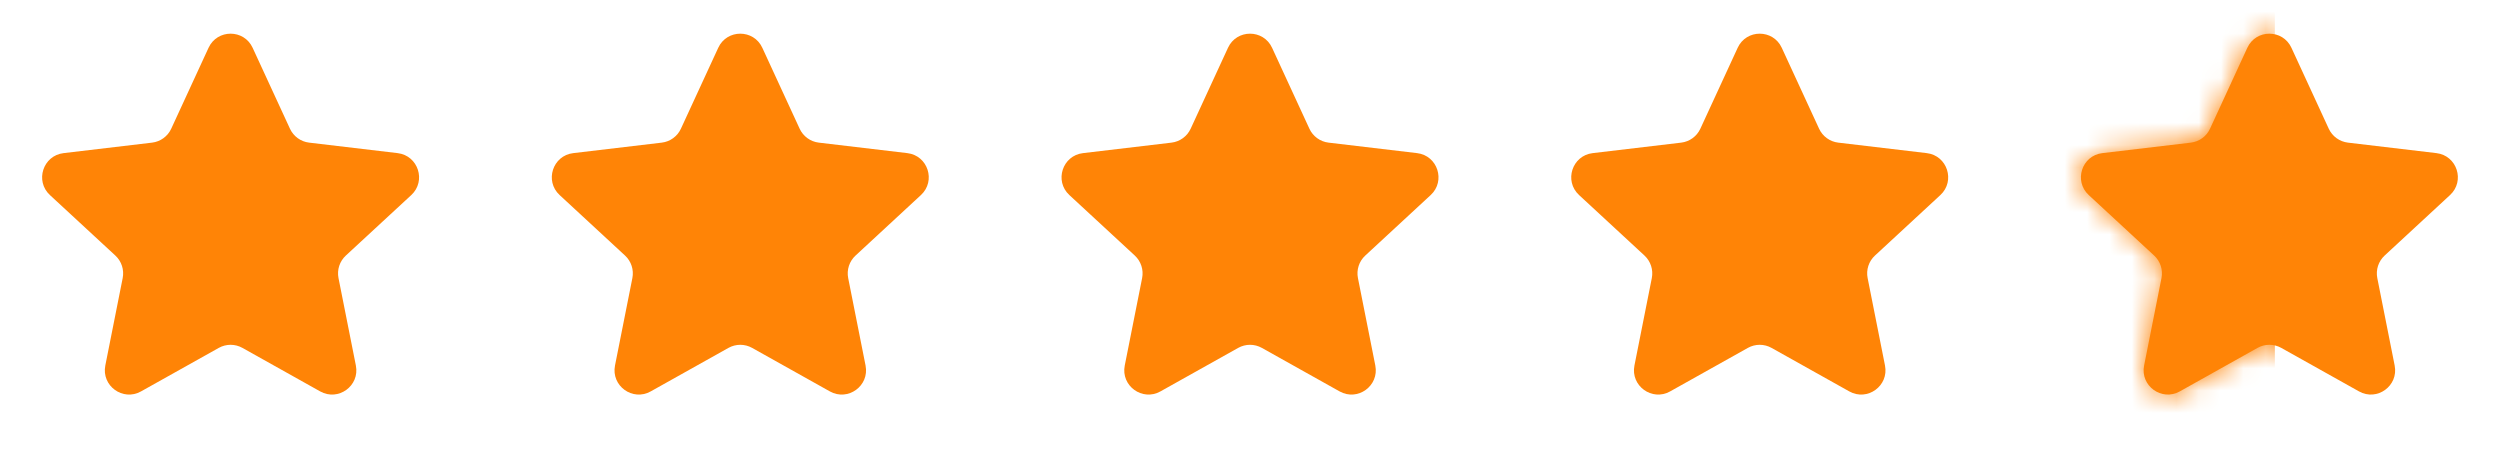
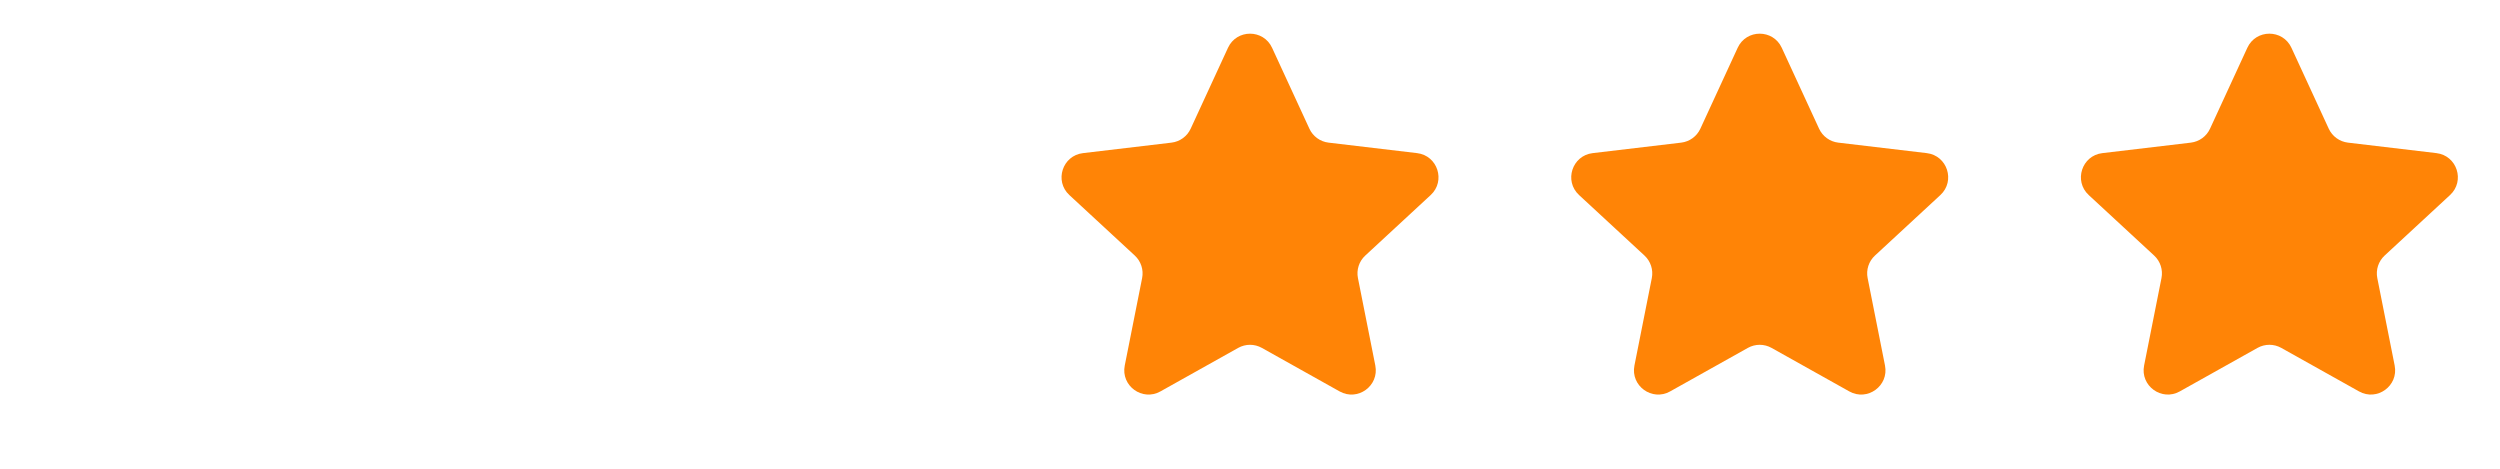
<svg xmlns="http://www.w3.org/2000/svg" width="112" height="21" viewBox="0 0 112 21" fill="none">
-   <path d="M9.343 2.141C9.732 1.298 10.93 1.298 11.318 2.141L12.99 5.766C13.149 6.109 13.474 6.346 13.85 6.39L17.814 6.86C18.736 6.97 19.106 8.109 18.425 8.739L15.493 11.449C15.216 11.706 15.091 12.088 15.165 12.459L15.943 16.375C16.124 17.285 15.155 17.989 14.346 17.536L10.862 15.586C10.532 15.401 10.13 15.401 9.8 15.586L6.316 17.536C5.506 17.989 4.538 17.285 4.718 16.375L5.496 12.459C5.57 12.088 5.446 11.706 5.168 11.449L2.237 8.739C1.556 8.109 1.926 6.97 2.847 6.86L6.812 6.39C7.187 6.346 7.513 6.109 7.671 5.766L9.343 2.141Z" fill="#FF8406" />
-   <path d="M32.177 2.141C32.566 1.298 33.764 1.298 34.152 2.141L35.824 5.766C35.983 6.109 36.308 6.346 36.684 6.39L40.648 6.86C41.57 6.969 41.94 8.108 41.258 8.738L38.328 11.449C38.05 11.706 37.925 12.088 37.999 12.459L38.777 16.375C38.958 17.285 37.989 17.989 37.18 17.536L33.696 15.586C33.366 15.401 32.964 15.401 32.634 15.586L29.15 17.536C28.34 17.989 27.372 17.285 27.552 16.375L28.33 12.459C28.404 12.088 28.28 11.706 28.002 11.449L25.071 8.738C24.39 8.108 24.76 6.969 25.681 6.86L29.646 6.39C30.021 6.346 30.347 6.109 30.505 5.766L32.177 2.141Z" fill="#FF8406" />
  <path d="M55.014 2.141C55.403 1.298 56.6 1.298 56.989 2.141L58.661 5.766C58.819 6.109 59.145 6.346 59.52 6.39L63.485 6.86C64.406 6.969 64.776 8.108 64.095 8.738L61.164 11.449C60.886 11.706 60.762 12.088 60.836 12.459L61.614 16.375C61.794 17.285 60.826 17.989 60.016 17.536L56.532 15.586C56.202 15.401 55.8 15.401 55.47 15.586L51.986 17.536C51.177 17.989 50.208 17.285 50.389 16.375L51.167 12.459C51.241 12.088 51.116 11.706 50.839 11.449L47.907 8.738C47.226 8.108 47.596 6.969 48.518 6.86L52.482 6.39C52.858 6.346 53.183 6.109 53.342 5.766L55.014 2.141Z" fill="#FF8406" />
  <path d="M77.848 2.141C78.237 1.298 79.434 1.298 79.823 2.141L81.495 5.766C81.653 6.109 81.979 6.346 82.354 6.39L86.319 6.86C87.24 6.969 87.61 8.108 86.929 8.738L83.998 11.449C83.72 11.706 83.596 12.088 83.67 12.459L84.448 16.375C84.629 17.285 83.66 17.989 82.85 17.536L79.366 15.586C79.036 15.401 78.634 15.401 78.304 15.586L74.82 17.536C74.011 17.989 73.042 17.285 73.223 16.375L74.001 12.459C74.075 12.088 73.95 11.706 73.673 11.449L70.742 8.738C70.06 8.108 70.43 6.969 71.352 6.86L75.316 6.39C75.692 6.346 76.017 6.109 76.176 5.766L77.848 2.141Z" fill="#FF8406" />
  <path d="M100.681 2.14C101.07 1.298 102.267 1.298 102.656 2.14L104.328 5.766C104.487 6.109 104.812 6.345 105.188 6.39L109.152 6.86C110.074 6.969 110.444 8.108 109.762 8.738L106.831 11.449C106.554 11.706 106.429 12.088 106.503 12.459L107.281 16.375C107.462 17.285 106.493 17.989 105.684 17.535L102.2 15.585C101.87 15.401 101.468 15.401 101.138 15.585L97.654 17.535C96.844 17.989 95.875 17.285 96.056 16.375L96.834 12.459C96.908 12.088 96.784 11.706 96.506 11.449L93.575 8.738C92.894 8.108 93.264 6.969 94.185 6.86L98.15 6.39C98.525 6.345 98.851 6.109 99.009 5.766L100.681 2.14Z" fill="#FF8406" />
  <mask id="mask0_195_486" style="mask-type:alpha" maskUnits="userSpaceOnUse" x="93" y="1" width="18" height="17">
    <path d="M100.681 2.14C101.069 1.298 102.267 1.298 102.655 2.14L104.328 5.765C104.486 6.109 104.811 6.345 105.187 6.39L109.151 6.86C110.073 6.969 110.443 8.108 109.762 8.738L106.831 11.449C106.553 11.705 106.429 12.088 106.502 12.459L107.28 16.375C107.461 17.285 106.492 17.989 105.683 17.535L102.199 15.585C101.869 15.401 101.467 15.401 101.137 15.585L97.653 17.535C96.844 17.989 95.875 17.285 96.055 16.375L96.834 12.459C96.907 12.088 96.783 11.705 96.505 11.449L93.574 8.738C92.893 8.108 93.263 6.969 94.184 6.86L98.149 6.39C98.525 6.345 98.85 6.109 99.008 5.765L100.681 2.14Z" fill="#FF8406" />
  </mask>
  <g mask="url(#mask0_195_486)">
-     <rect x="86.5" y="-0.973" width="15.413" height="21.578" fill="#FF8406" />
-   </g>
+     </g>
</svg>